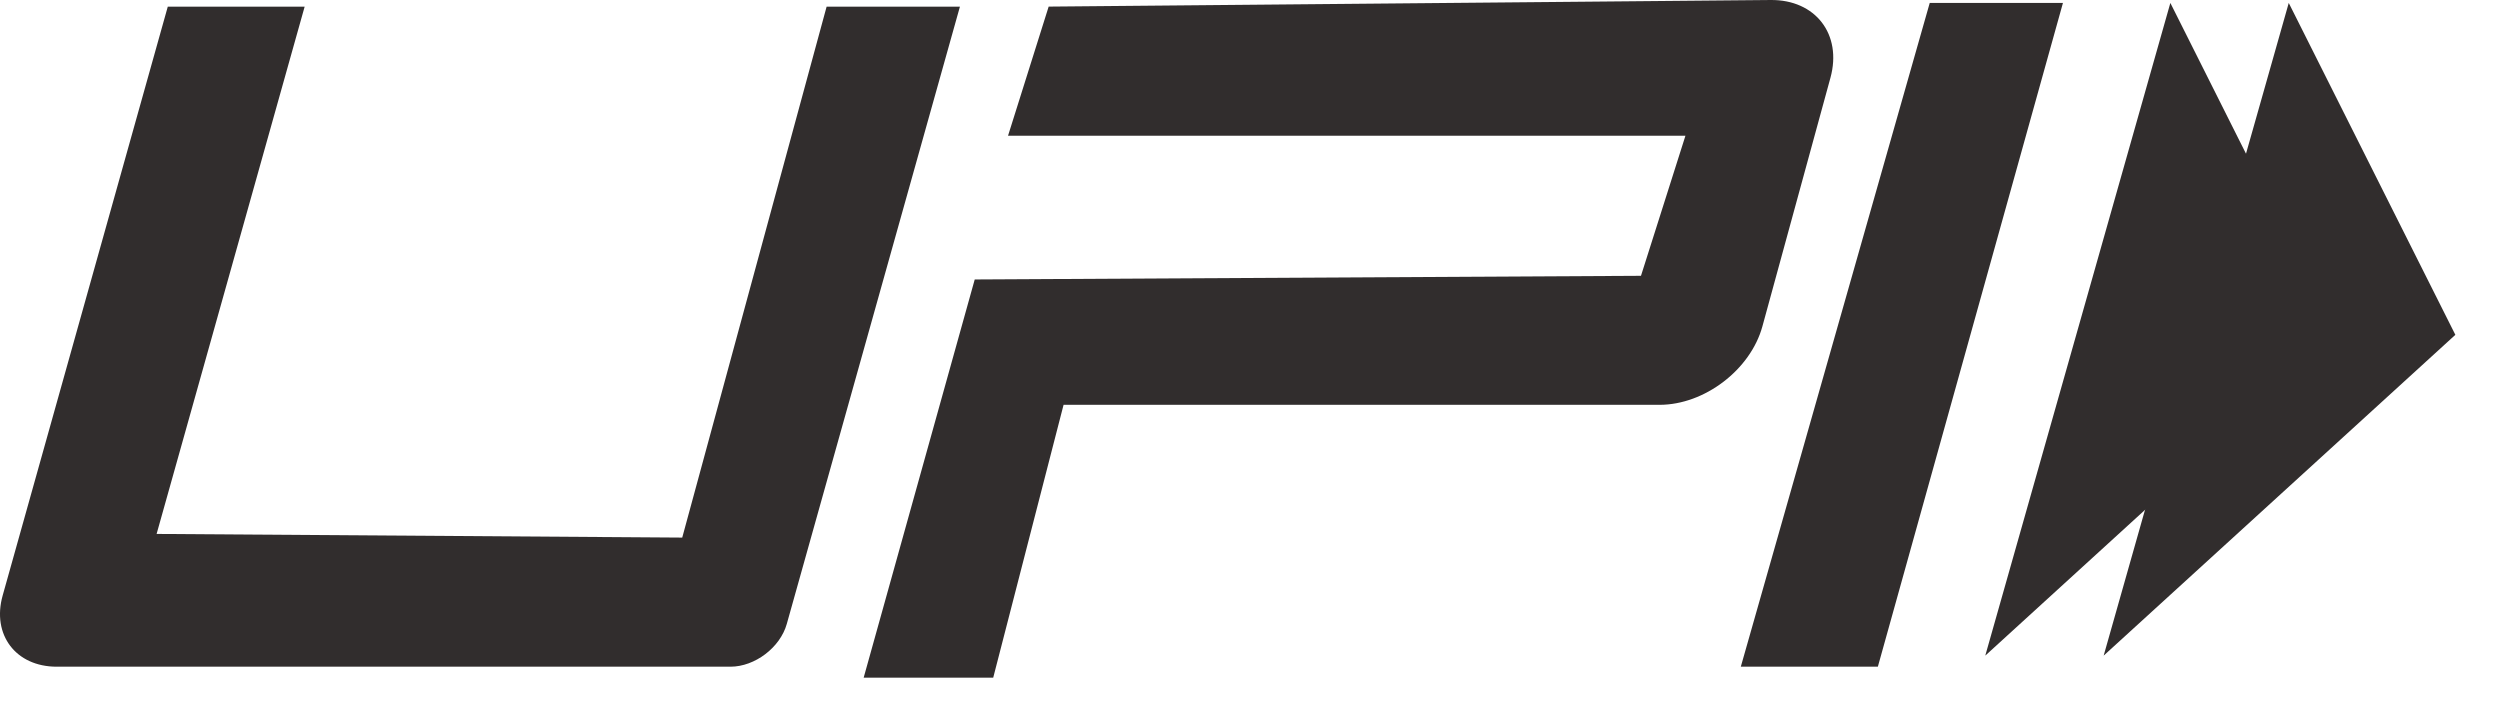
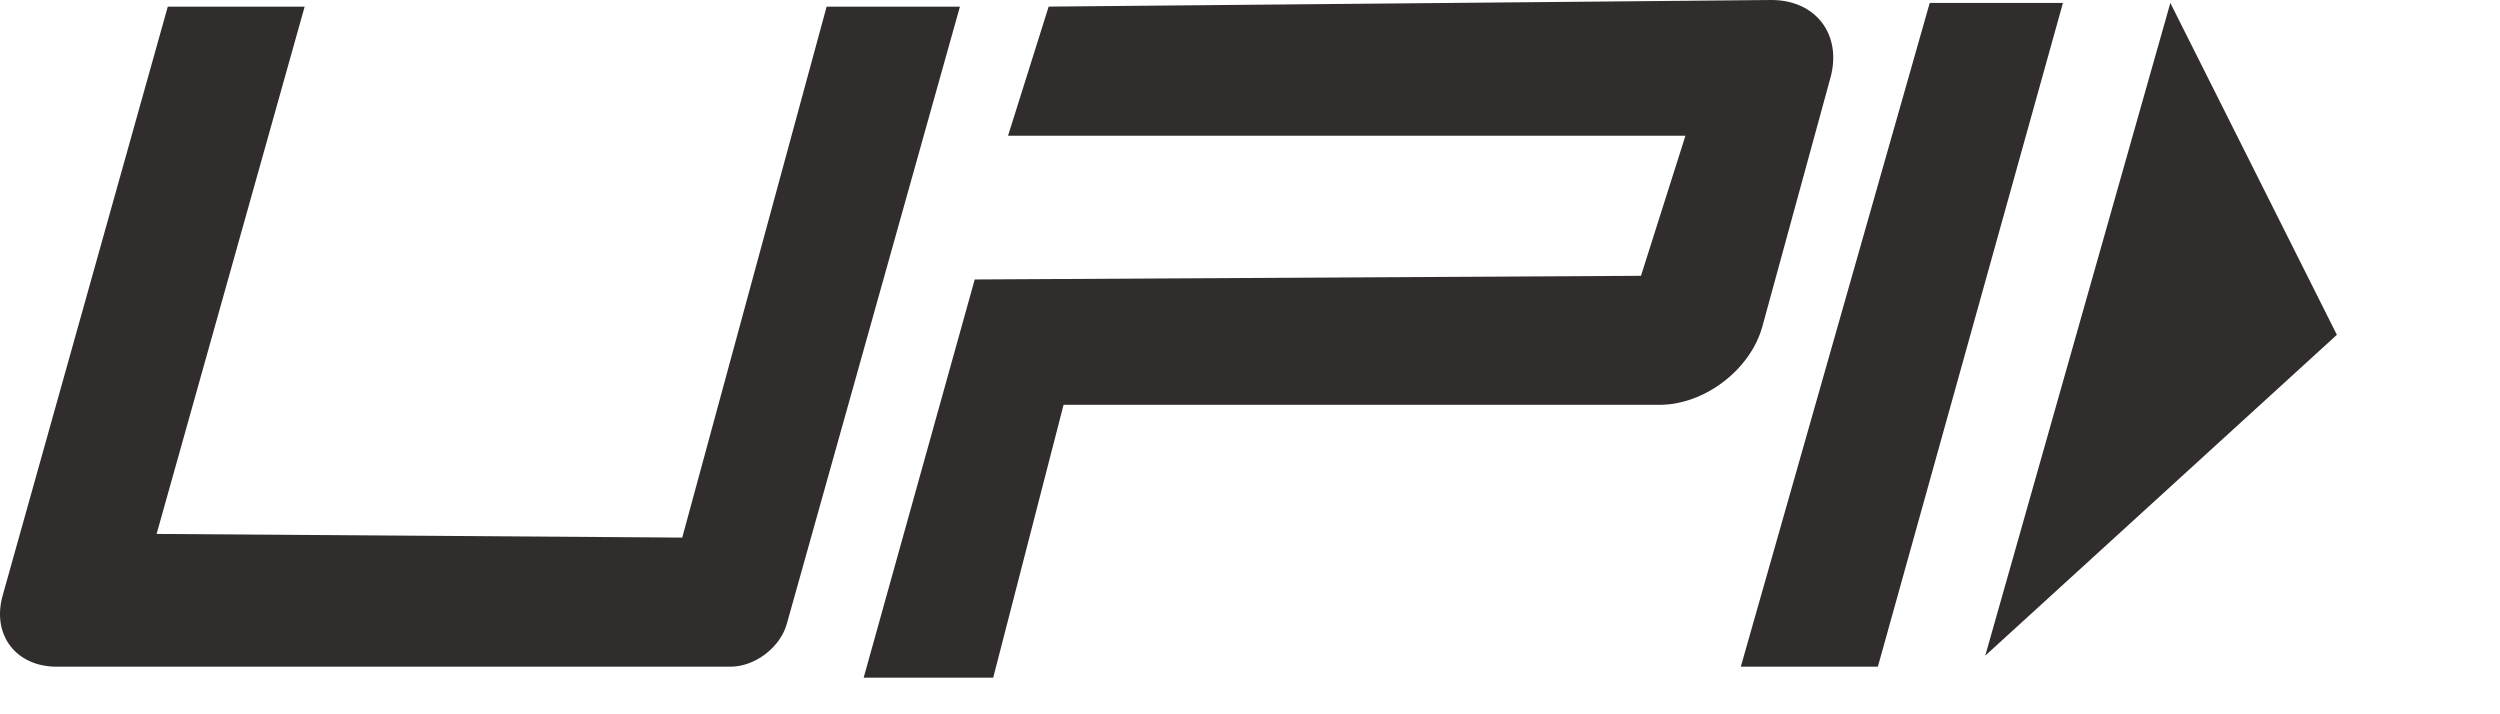
<svg xmlns="http://www.w3.org/2000/svg" width="28" height="8" viewBox="0 0 28 8" fill="none">
-   <path fill-rule="evenodd" clip-rule="evenodd" d="M23.561 7.343L27.5 3.75L25.634 0.033L23.561 7.343Z" fill="#312D2D" />
  <path fill-rule="evenodd" clip-rule="evenodd" d="M22.235 7.343L26.173 3.75L24.308 0.033L22.235 7.343Z" fill="#312D2D" />
  <path fill-rule="evenodd" clip-rule="evenodd" d="M3.412 0.075L1.754 5.98L7.641 6.021L9.258 0.075H10.751L8.812 6.988C8.738 7.252 8.455 7.467 8.181 7.467H0.635C0.177 7.467 -0.094 7.109 0.03 6.669L1.879 0.075H3.412ZM21.613 0.033H23.105L21.032 7.467H19.497L21.613 0.033ZM10.917 3.13L18.379 3.089L18.877 1.52H11.29L11.745 0.074L19.831 4.16287e-05C20.334 -0.005 20.634 0.385 20.501 0.871L19.739 3.655C19.606 4.141 19.09 4.534 18.587 4.534H11.912L11.124 7.59H9.673L10.917 3.13Z" fill="#312D2D" />
</svg>